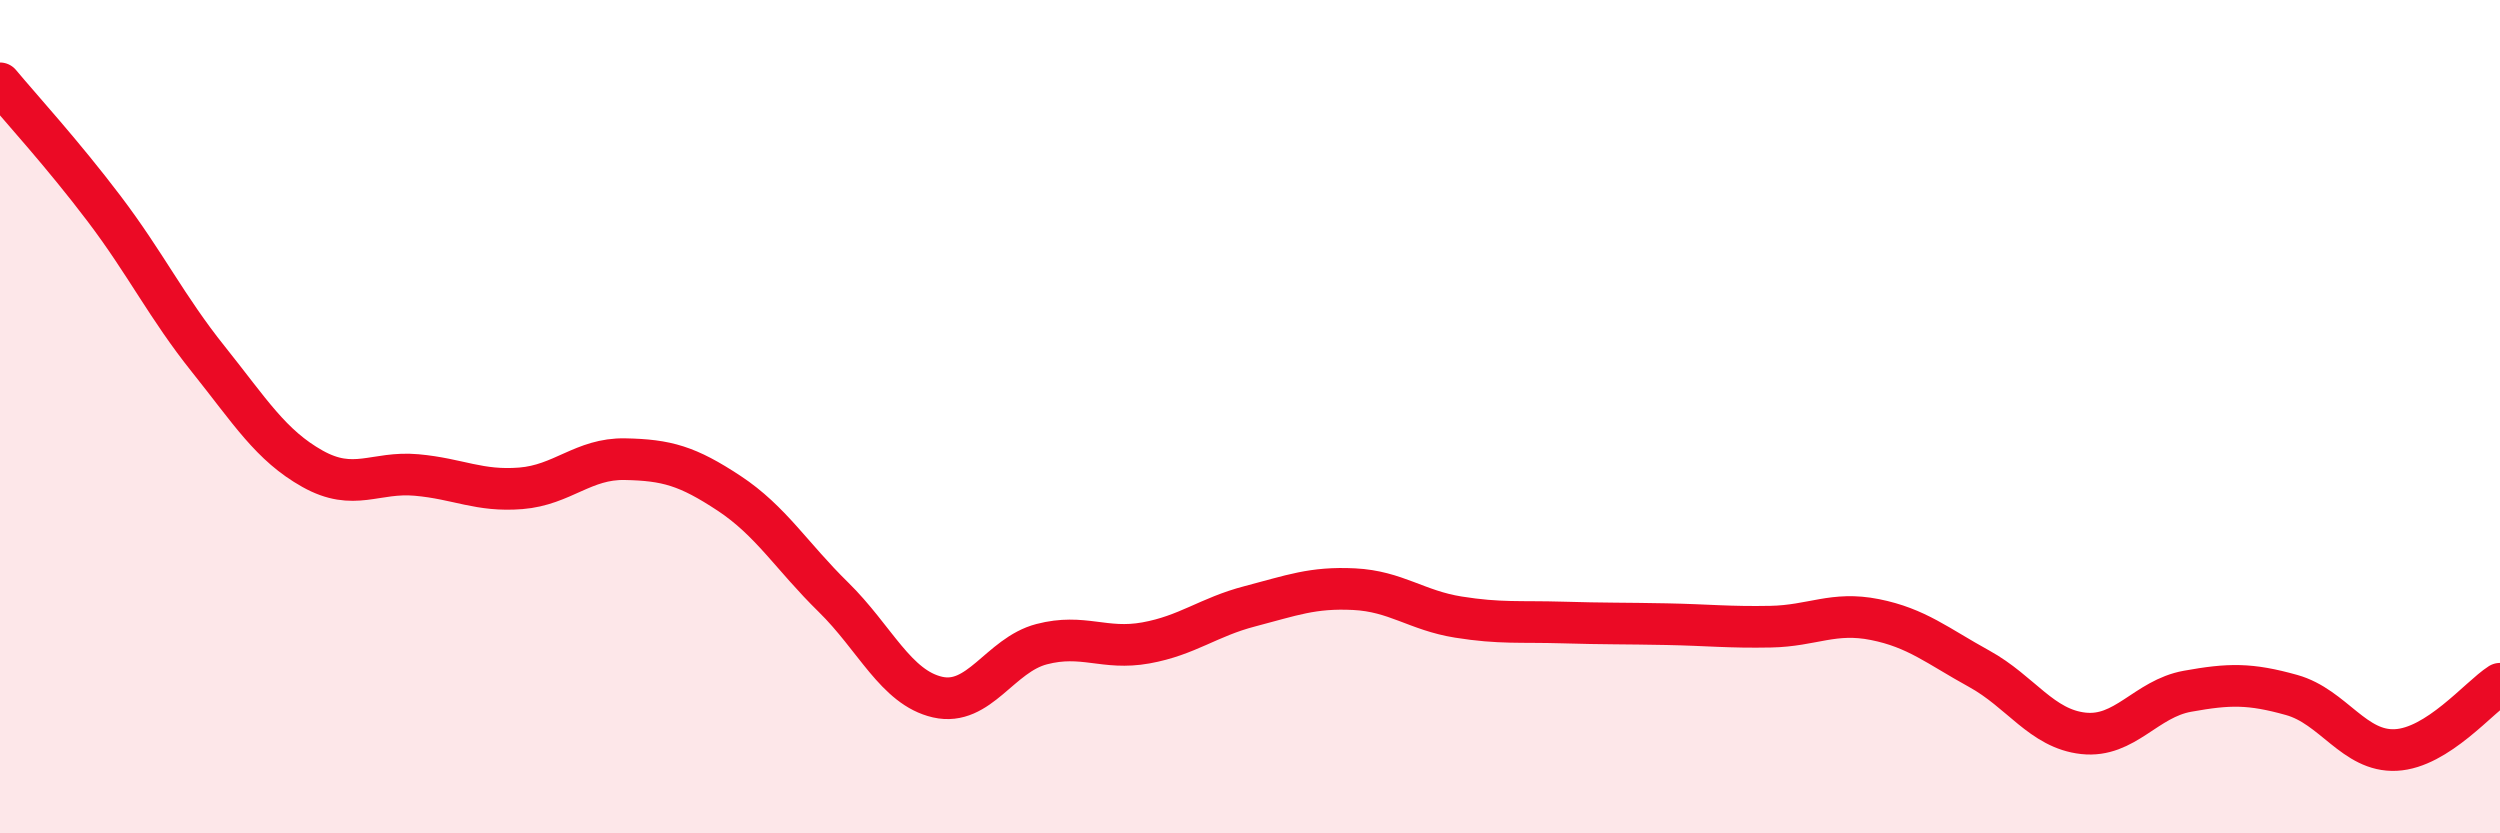
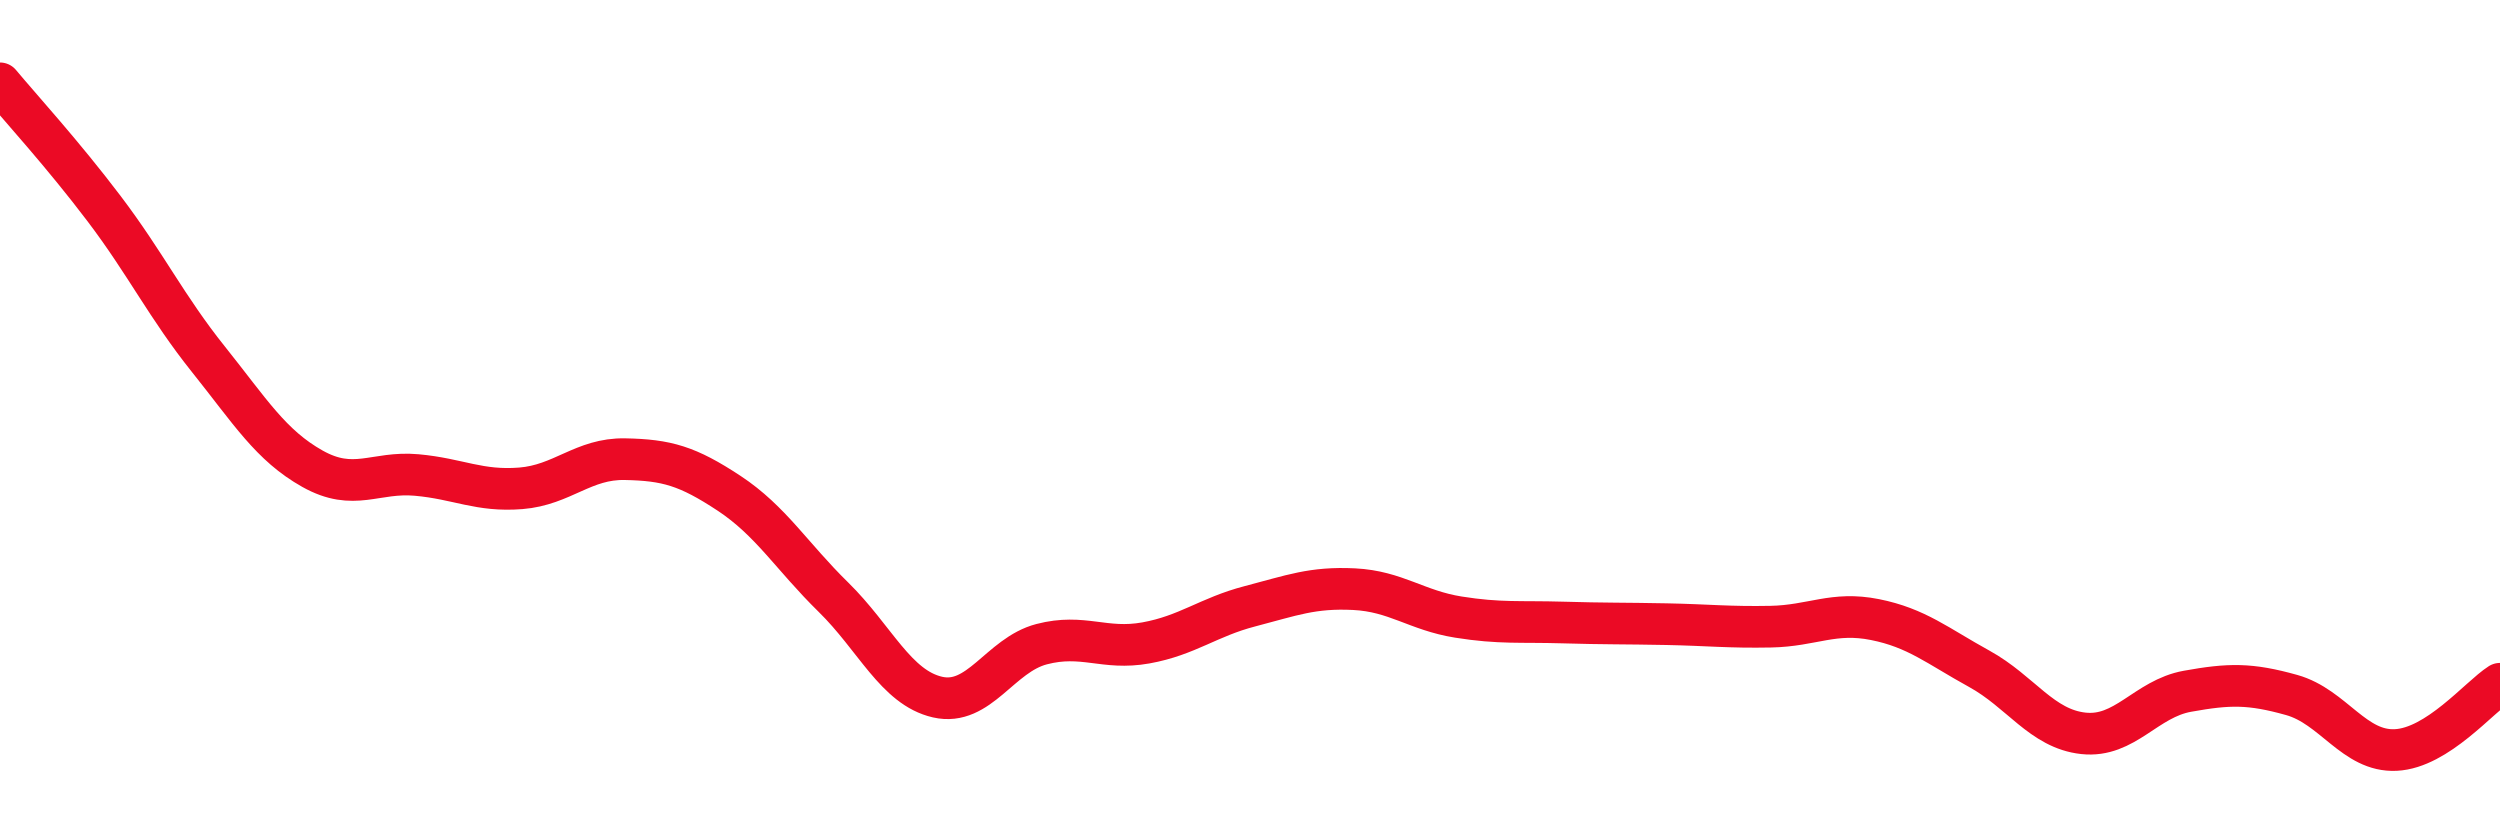
<svg xmlns="http://www.w3.org/2000/svg" width="60" height="20" viewBox="0 0 60 20">
-   <path d="M 0,2 C 0.5,2.6 1.5,3.69 2.5,5.01 C 3.5,6.33 4,7.37 5,8.62 C 6,9.87 6.5,10.69 7.5,11.25 C 8.5,11.81 9,11.31 10,11.4 C 11,11.49 11.5,11.8 12.5,11.72 C 13.5,11.64 14,11 15,11.02 C 16,11.04 16.5,11.18 17.5,11.84 C 18.5,12.5 19,13.35 20,14.33 C 21,15.31 21.5,16.5 22.5,16.73 C 23.5,16.96 24,15.72 25,15.46 C 26,15.2 26.5,15.61 27.5,15.43 C 28.5,15.25 29,14.81 30,14.55 C 31,14.29 31.5,14.09 32.5,14.14 C 33.5,14.19 34,14.65 35,14.81 C 36,14.97 36.5,14.91 37.5,14.94 C 38.5,14.97 39,14.96 40,14.98 C 41,15 41.5,15.06 42.5,15.04 C 43.5,15.02 44,14.67 45,14.87 C 46,15.07 46.5,15.5 47.5,16.05 C 48.5,16.6 49,17.49 50,17.6 C 51,17.71 51.5,16.77 52.5,16.59 C 53.5,16.41 54,16.4 55,16.68 C 56,16.96 56.5,18.05 57.5,18 C 58.5,17.95 59.5,16.73 60,16.41L60 20L0 20Z" fill="#EB0A25" opacity="0.1" stroke-linecap="round" stroke-linejoin="round" />
  <path d="M 0,2 C 0.5,2.6 1.5,3.69 2.5,5.01 C 3.5,6.33 4,7.37 5,8.62 C 6,9.87 6.5,10.69 7.5,11.25 C 8.5,11.81 9,11.31 10,11.4 C 11,11.49 11.5,11.8 12.5,11.72 C 13.5,11.64 14,11 15,11.02 C 16,11.04 16.5,11.18 17.5,11.84 C 18.5,12.5 19,13.35 20,14.33 C 21,15.31 21.5,16.5 22.5,16.73 C 23.5,16.96 24,15.72 25,15.46 C 26,15.2 26.5,15.61 27.5,15.43 C 28.5,15.25 29,14.81 30,14.55 C 31,14.29 31.5,14.09 32.5,14.14 C 33.5,14.19 34,14.65 35,14.81 C 36,14.97 36.5,14.91 37.5,14.94 C 38.5,14.97 39,14.96 40,14.98 C 41,15 41.5,15.06 42.5,15.04 C 43.5,15.02 44,14.67 45,14.87 C 46,15.07 46.5,15.5 47.5,16.05 C 48.5,16.6 49,17.49 50,17.6 C 51,17.71 51.5,16.77 52.5,16.59 C 53.5,16.41 54,16.4 55,16.68 C 56,16.96 56.5,18.05 57.5,18 C 58.5,17.95 59.5,16.73 60,16.41" stroke="#EB0A25" stroke-width="1" fill="none" stroke-linecap="round" stroke-linejoin="round" />
</svg>